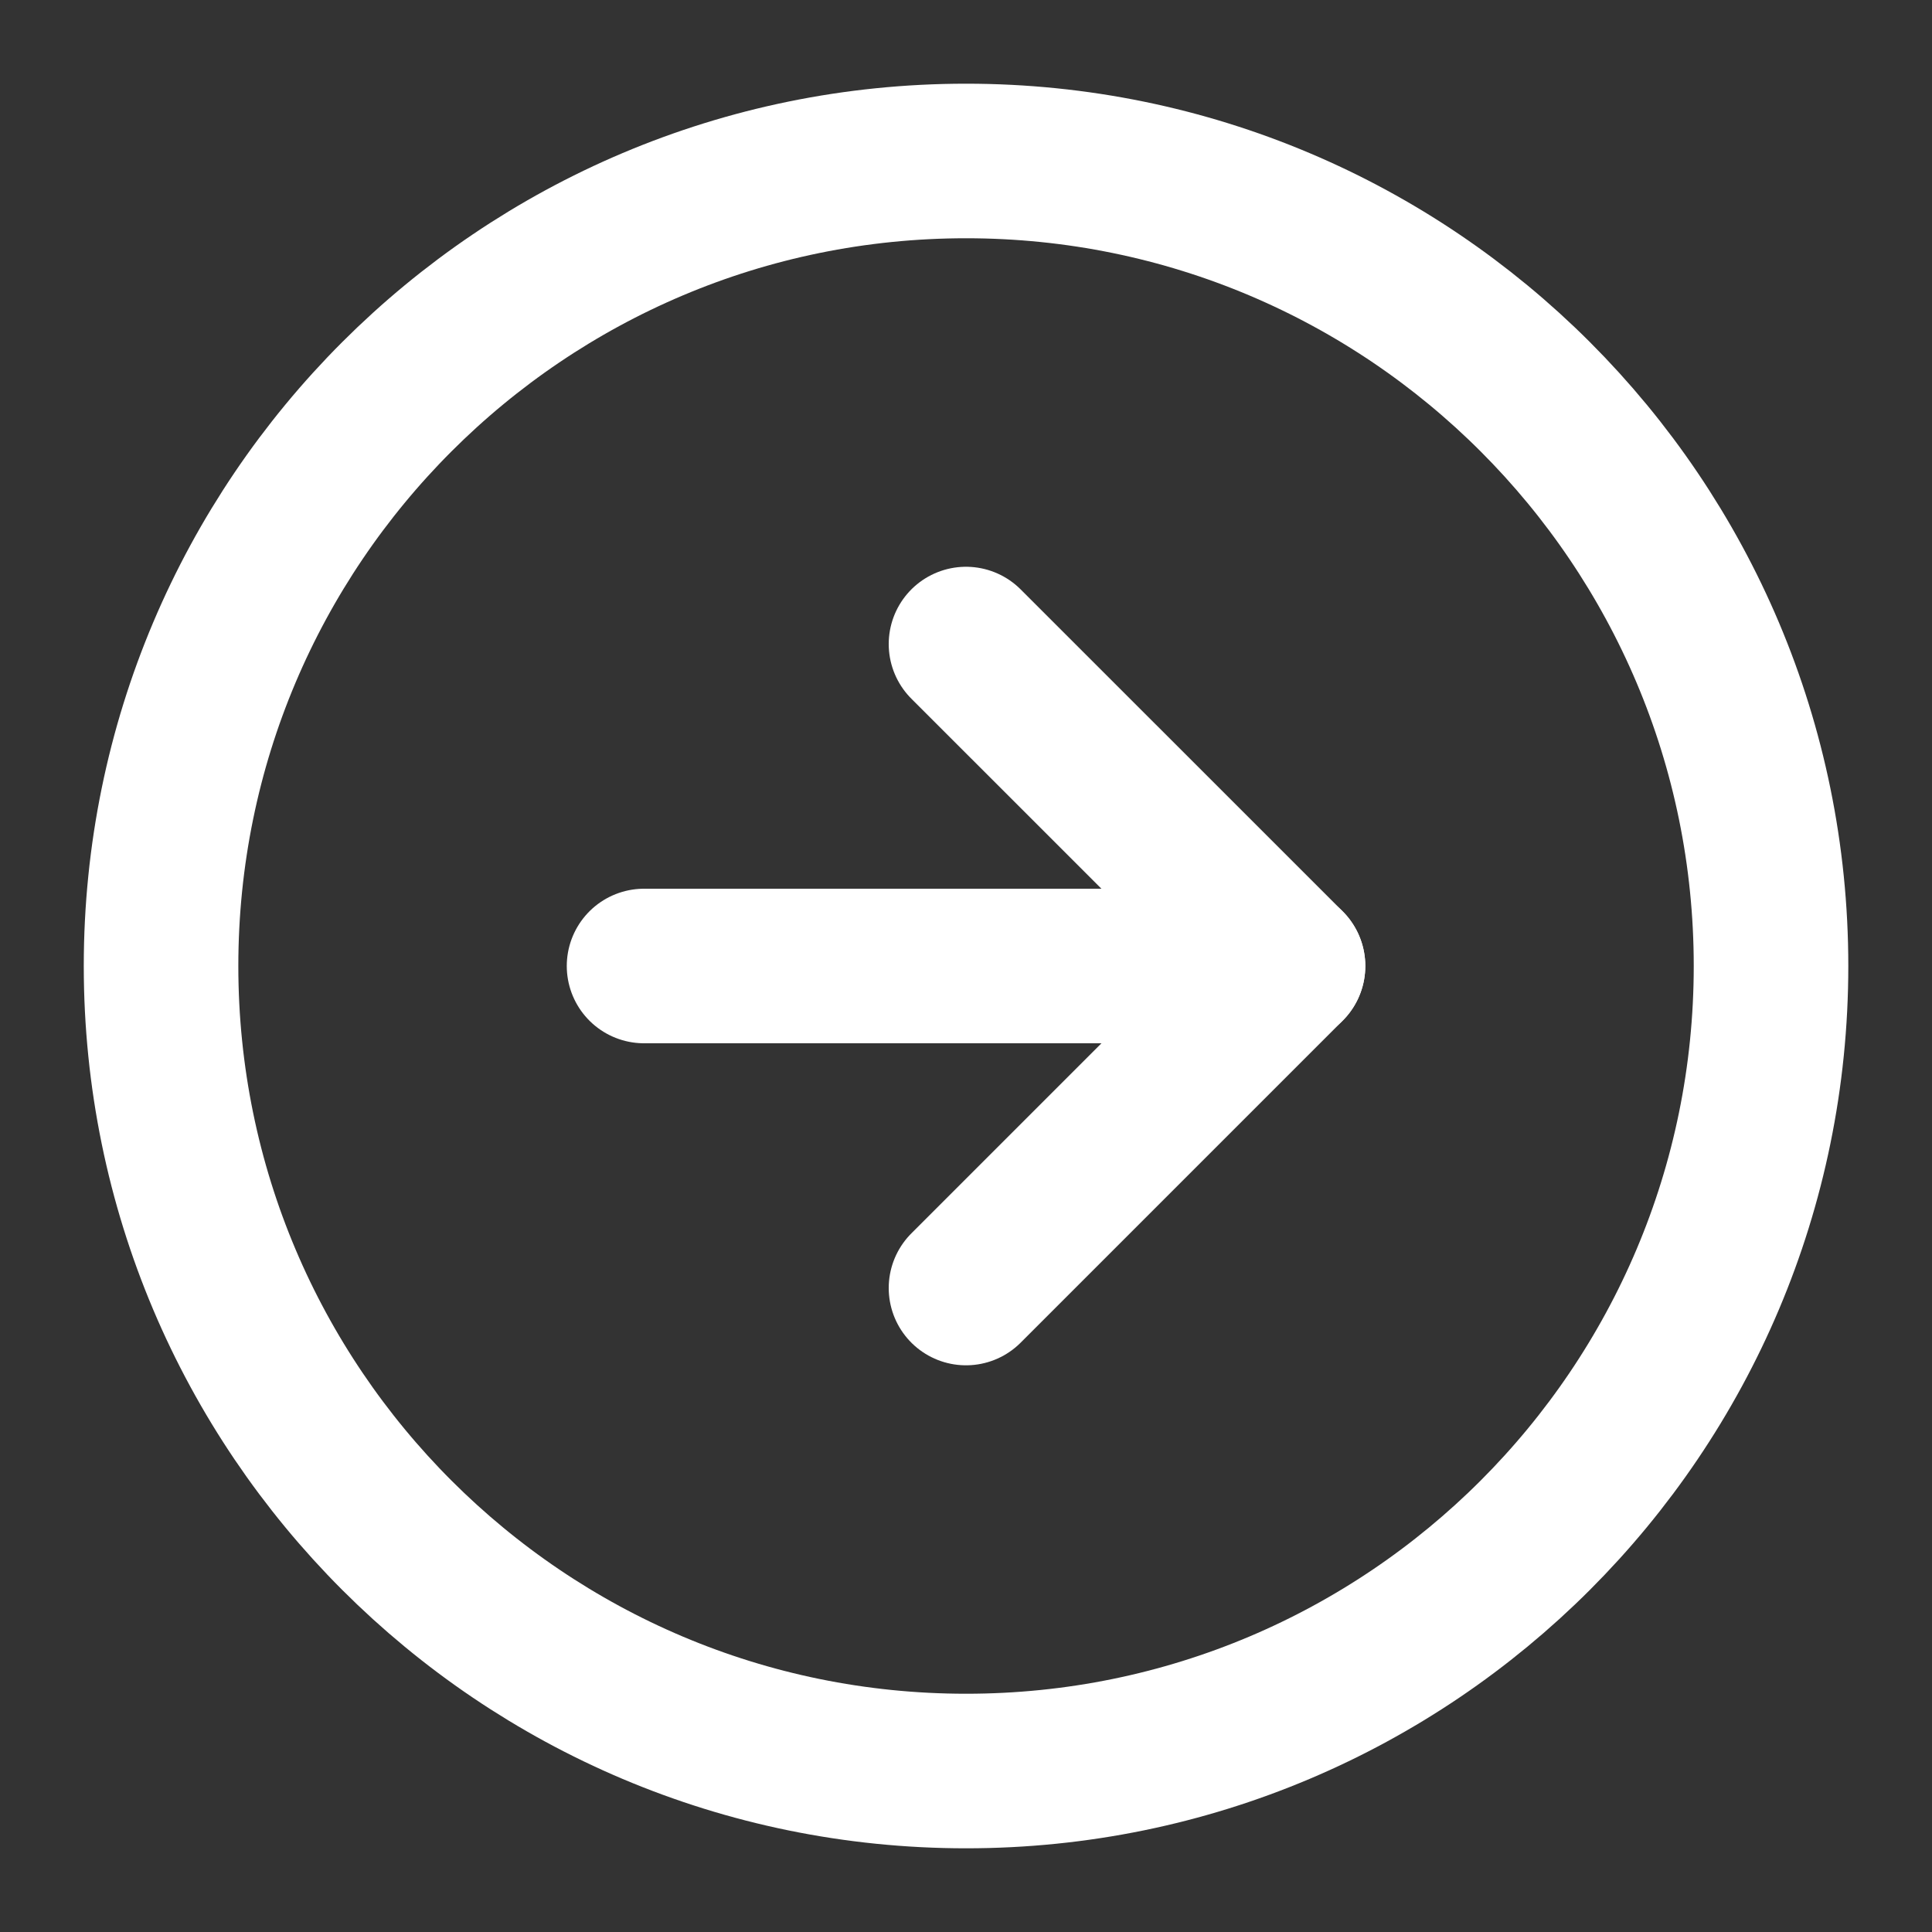
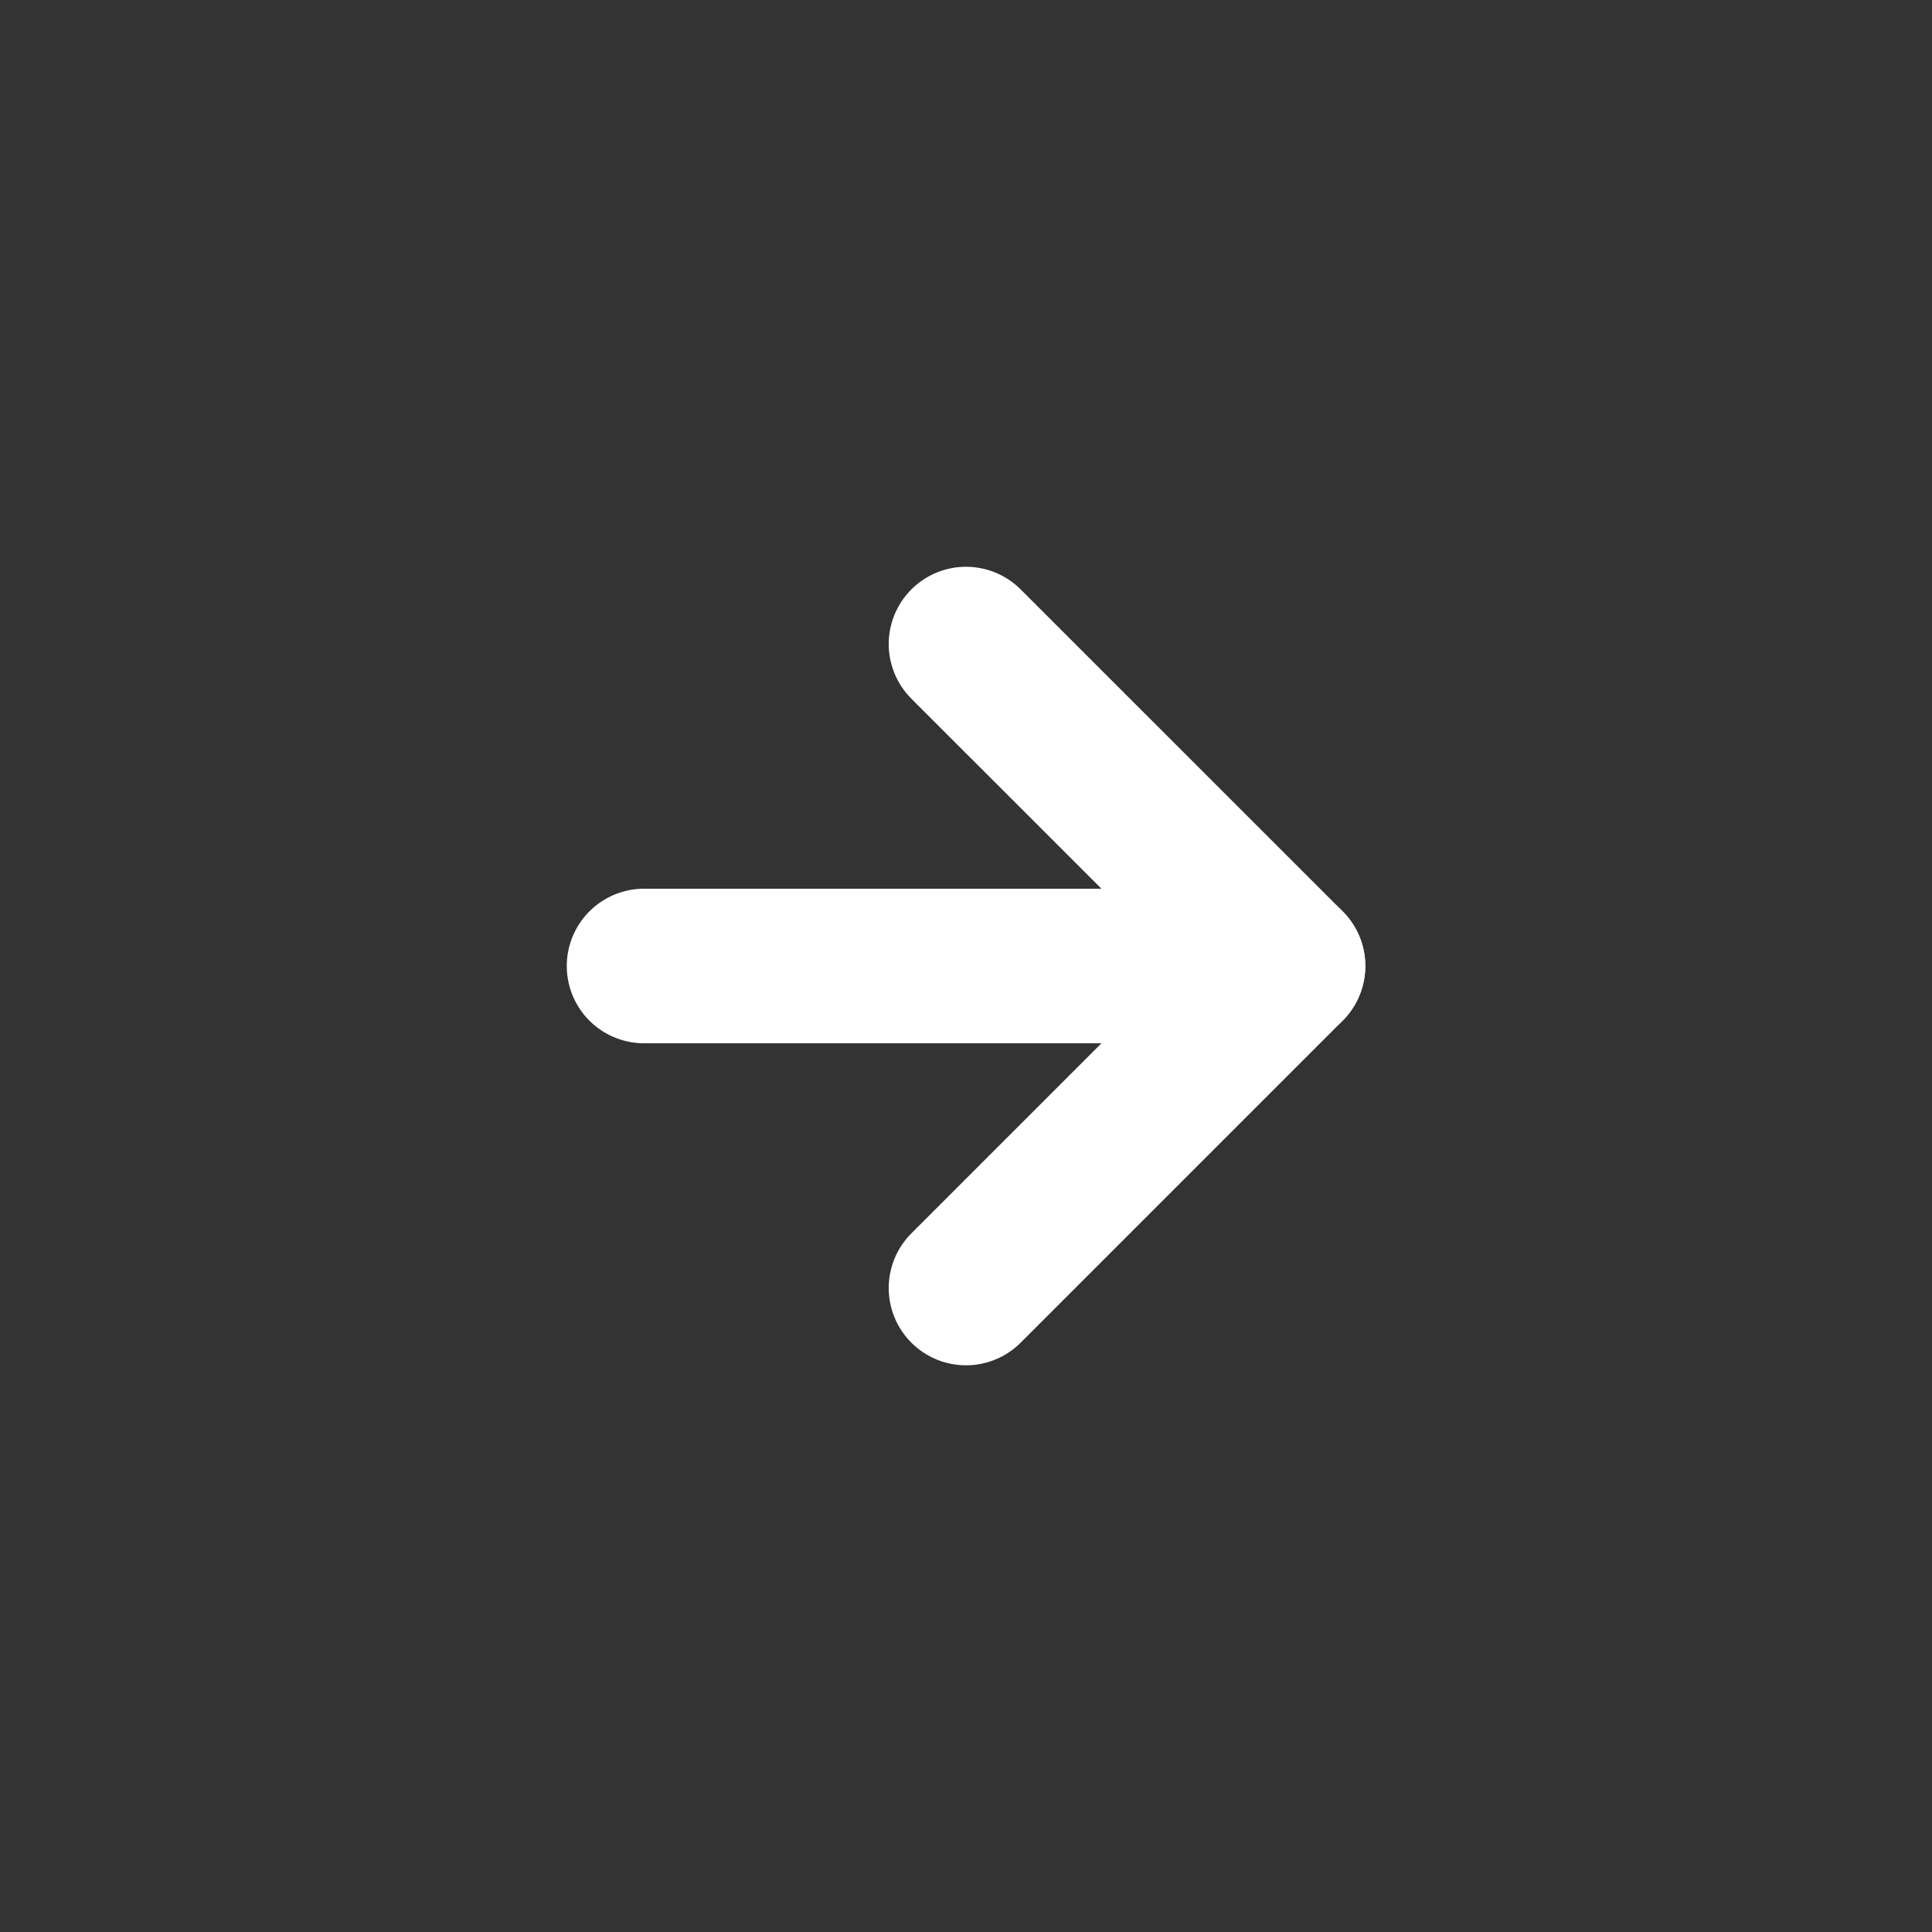
<svg xmlns="http://www.w3.org/2000/svg" width="25" height="25" viewBox="0 0 25 25" fill="none">
  <rect x="0" y="0" width="25" height="25" fill="#333333" stroke="none" />
-   <path d="M12.501 22.917C18.254 22.917 22.917 18.253 22.917 12.5C22.917 6.747 18.254 2.083 12.501 2.083C6.748 2.083 2.084 6.747 2.084 12.5C2.084 18.253 6.748 22.917 12.501 22.917Z" stroke="white" stroke-width="2" stroke-linecap="round" stroke-linejoin="round" />
  <path d="M12.5 16.667L16.667 12.5L12.5 8.334" stroke="white" stroke-width="2" stroke-linecap="round" stroke-linejoin="round" />
  <path d="M8.334 12.5H16.667" stroke="white" stroke-width="2" stroke-linecap="round" stroke-linejoin="round" />
</svg>